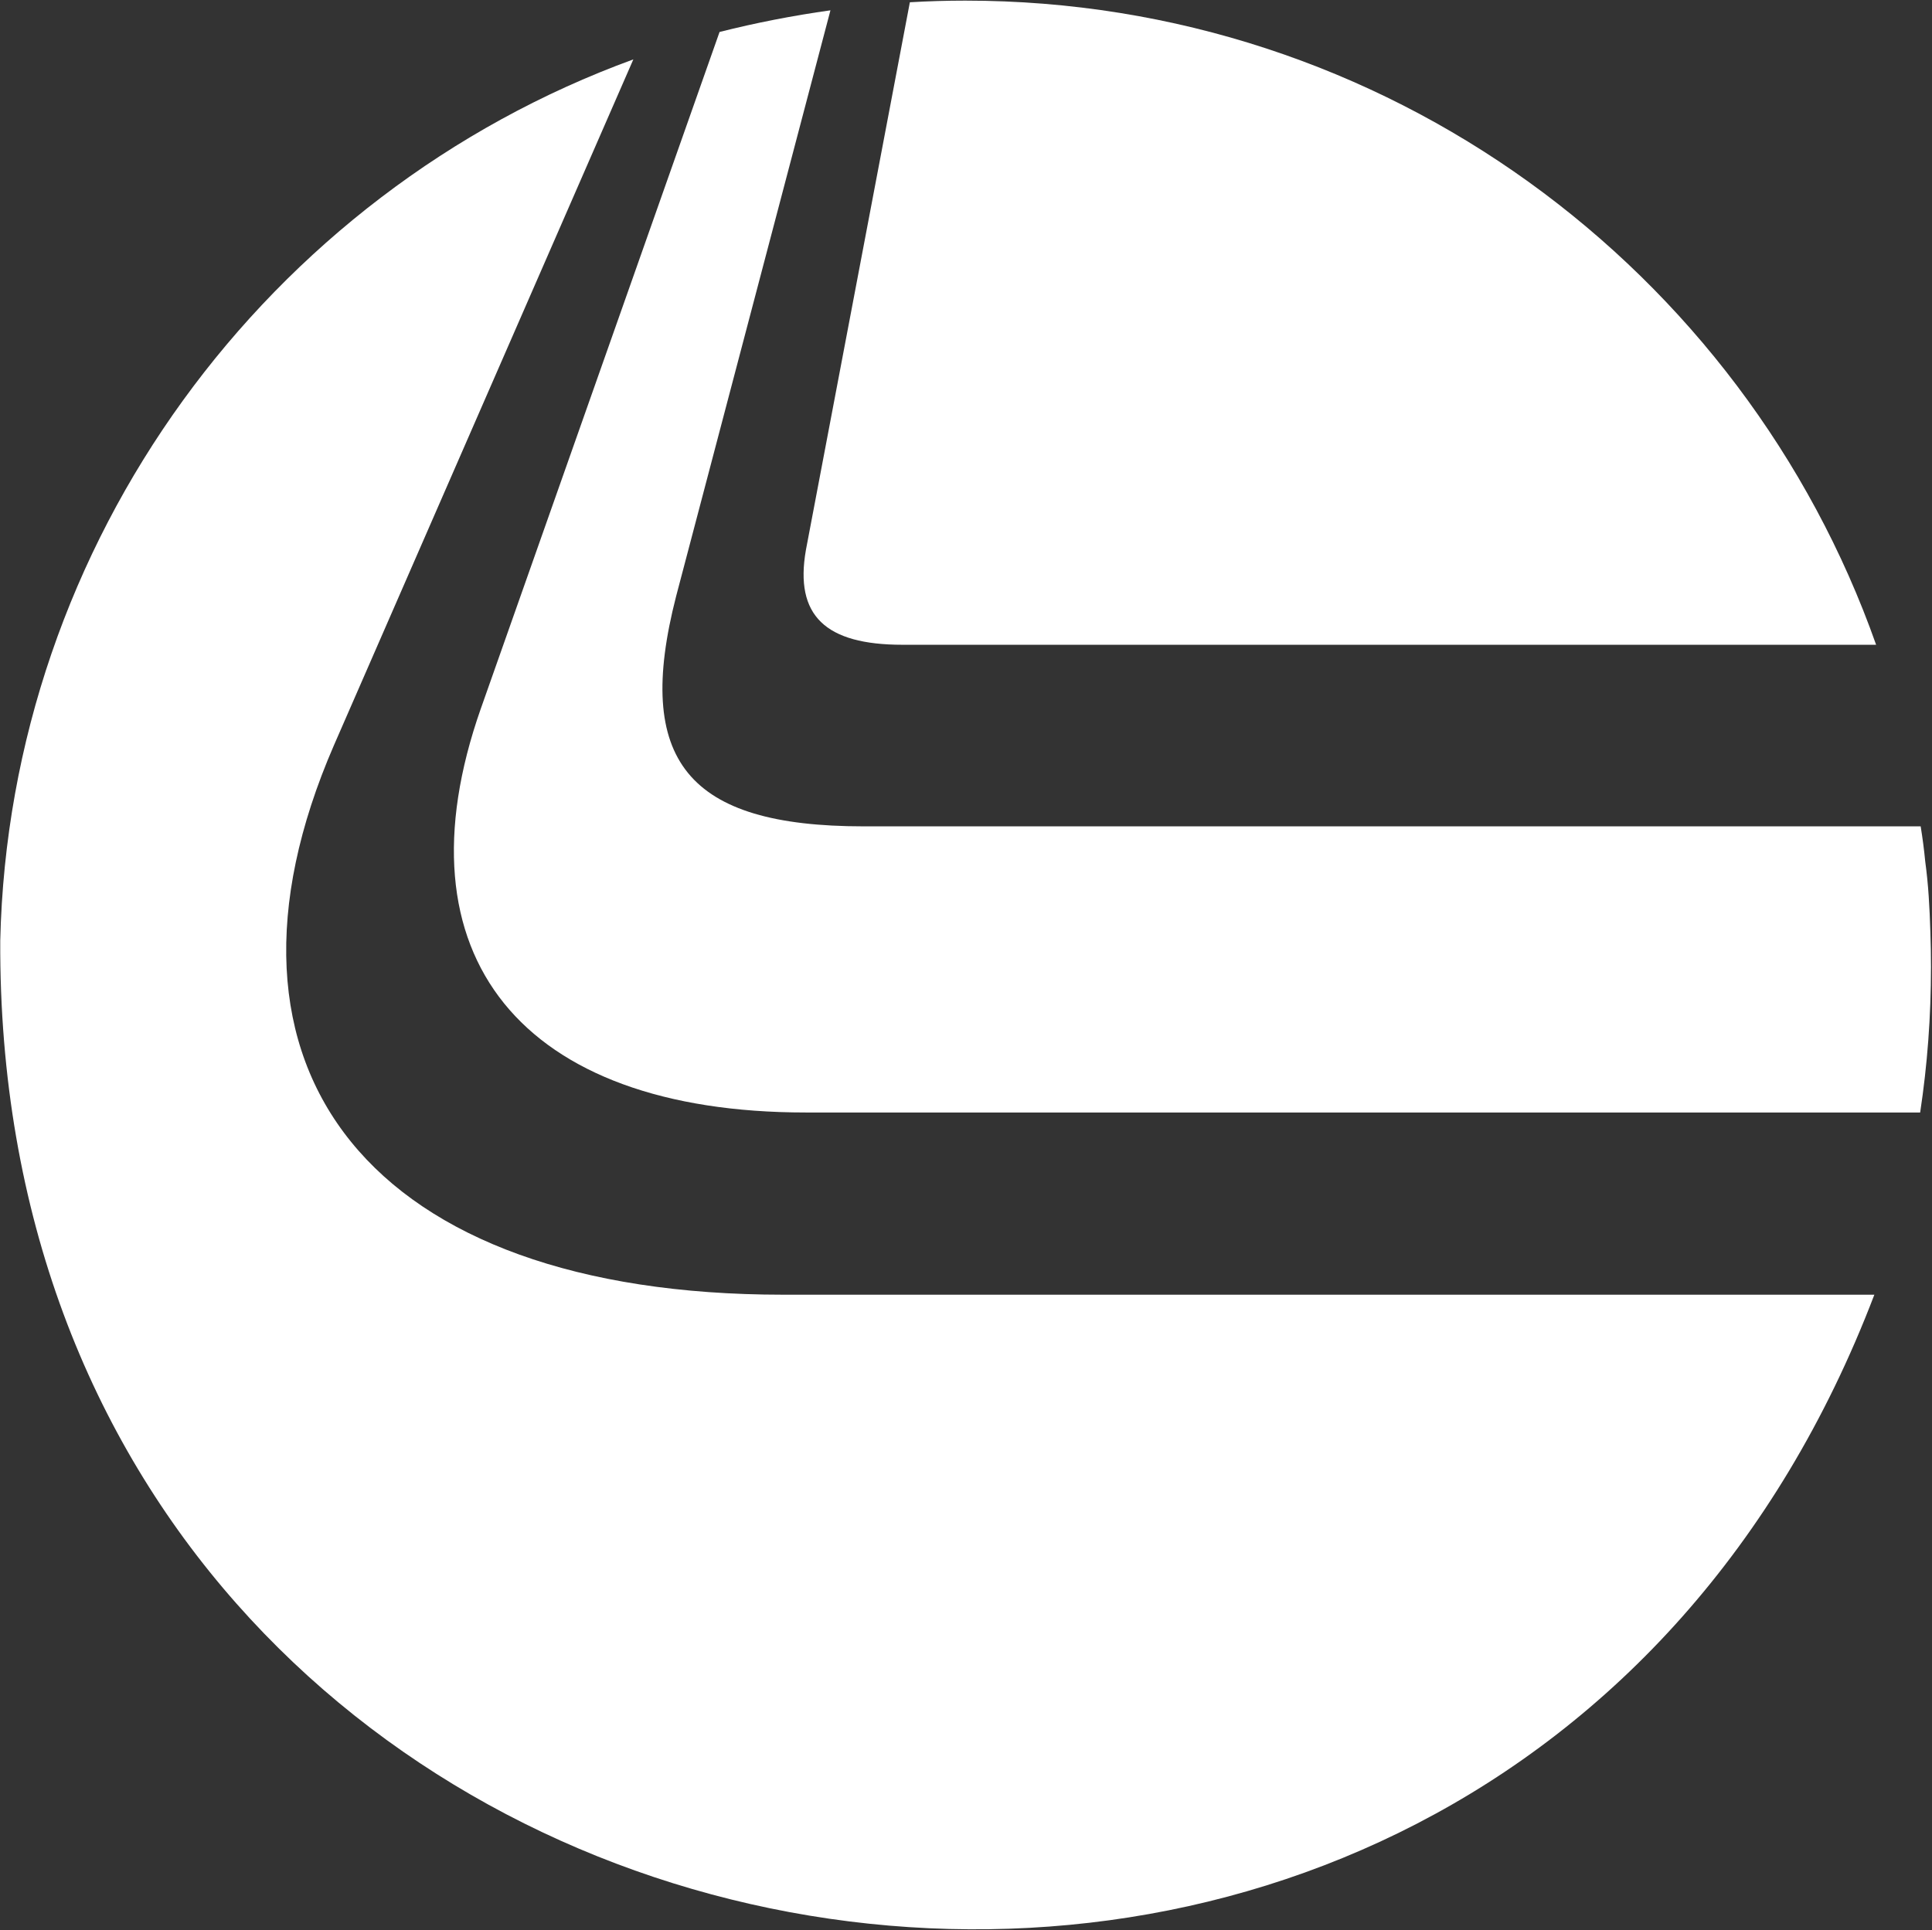
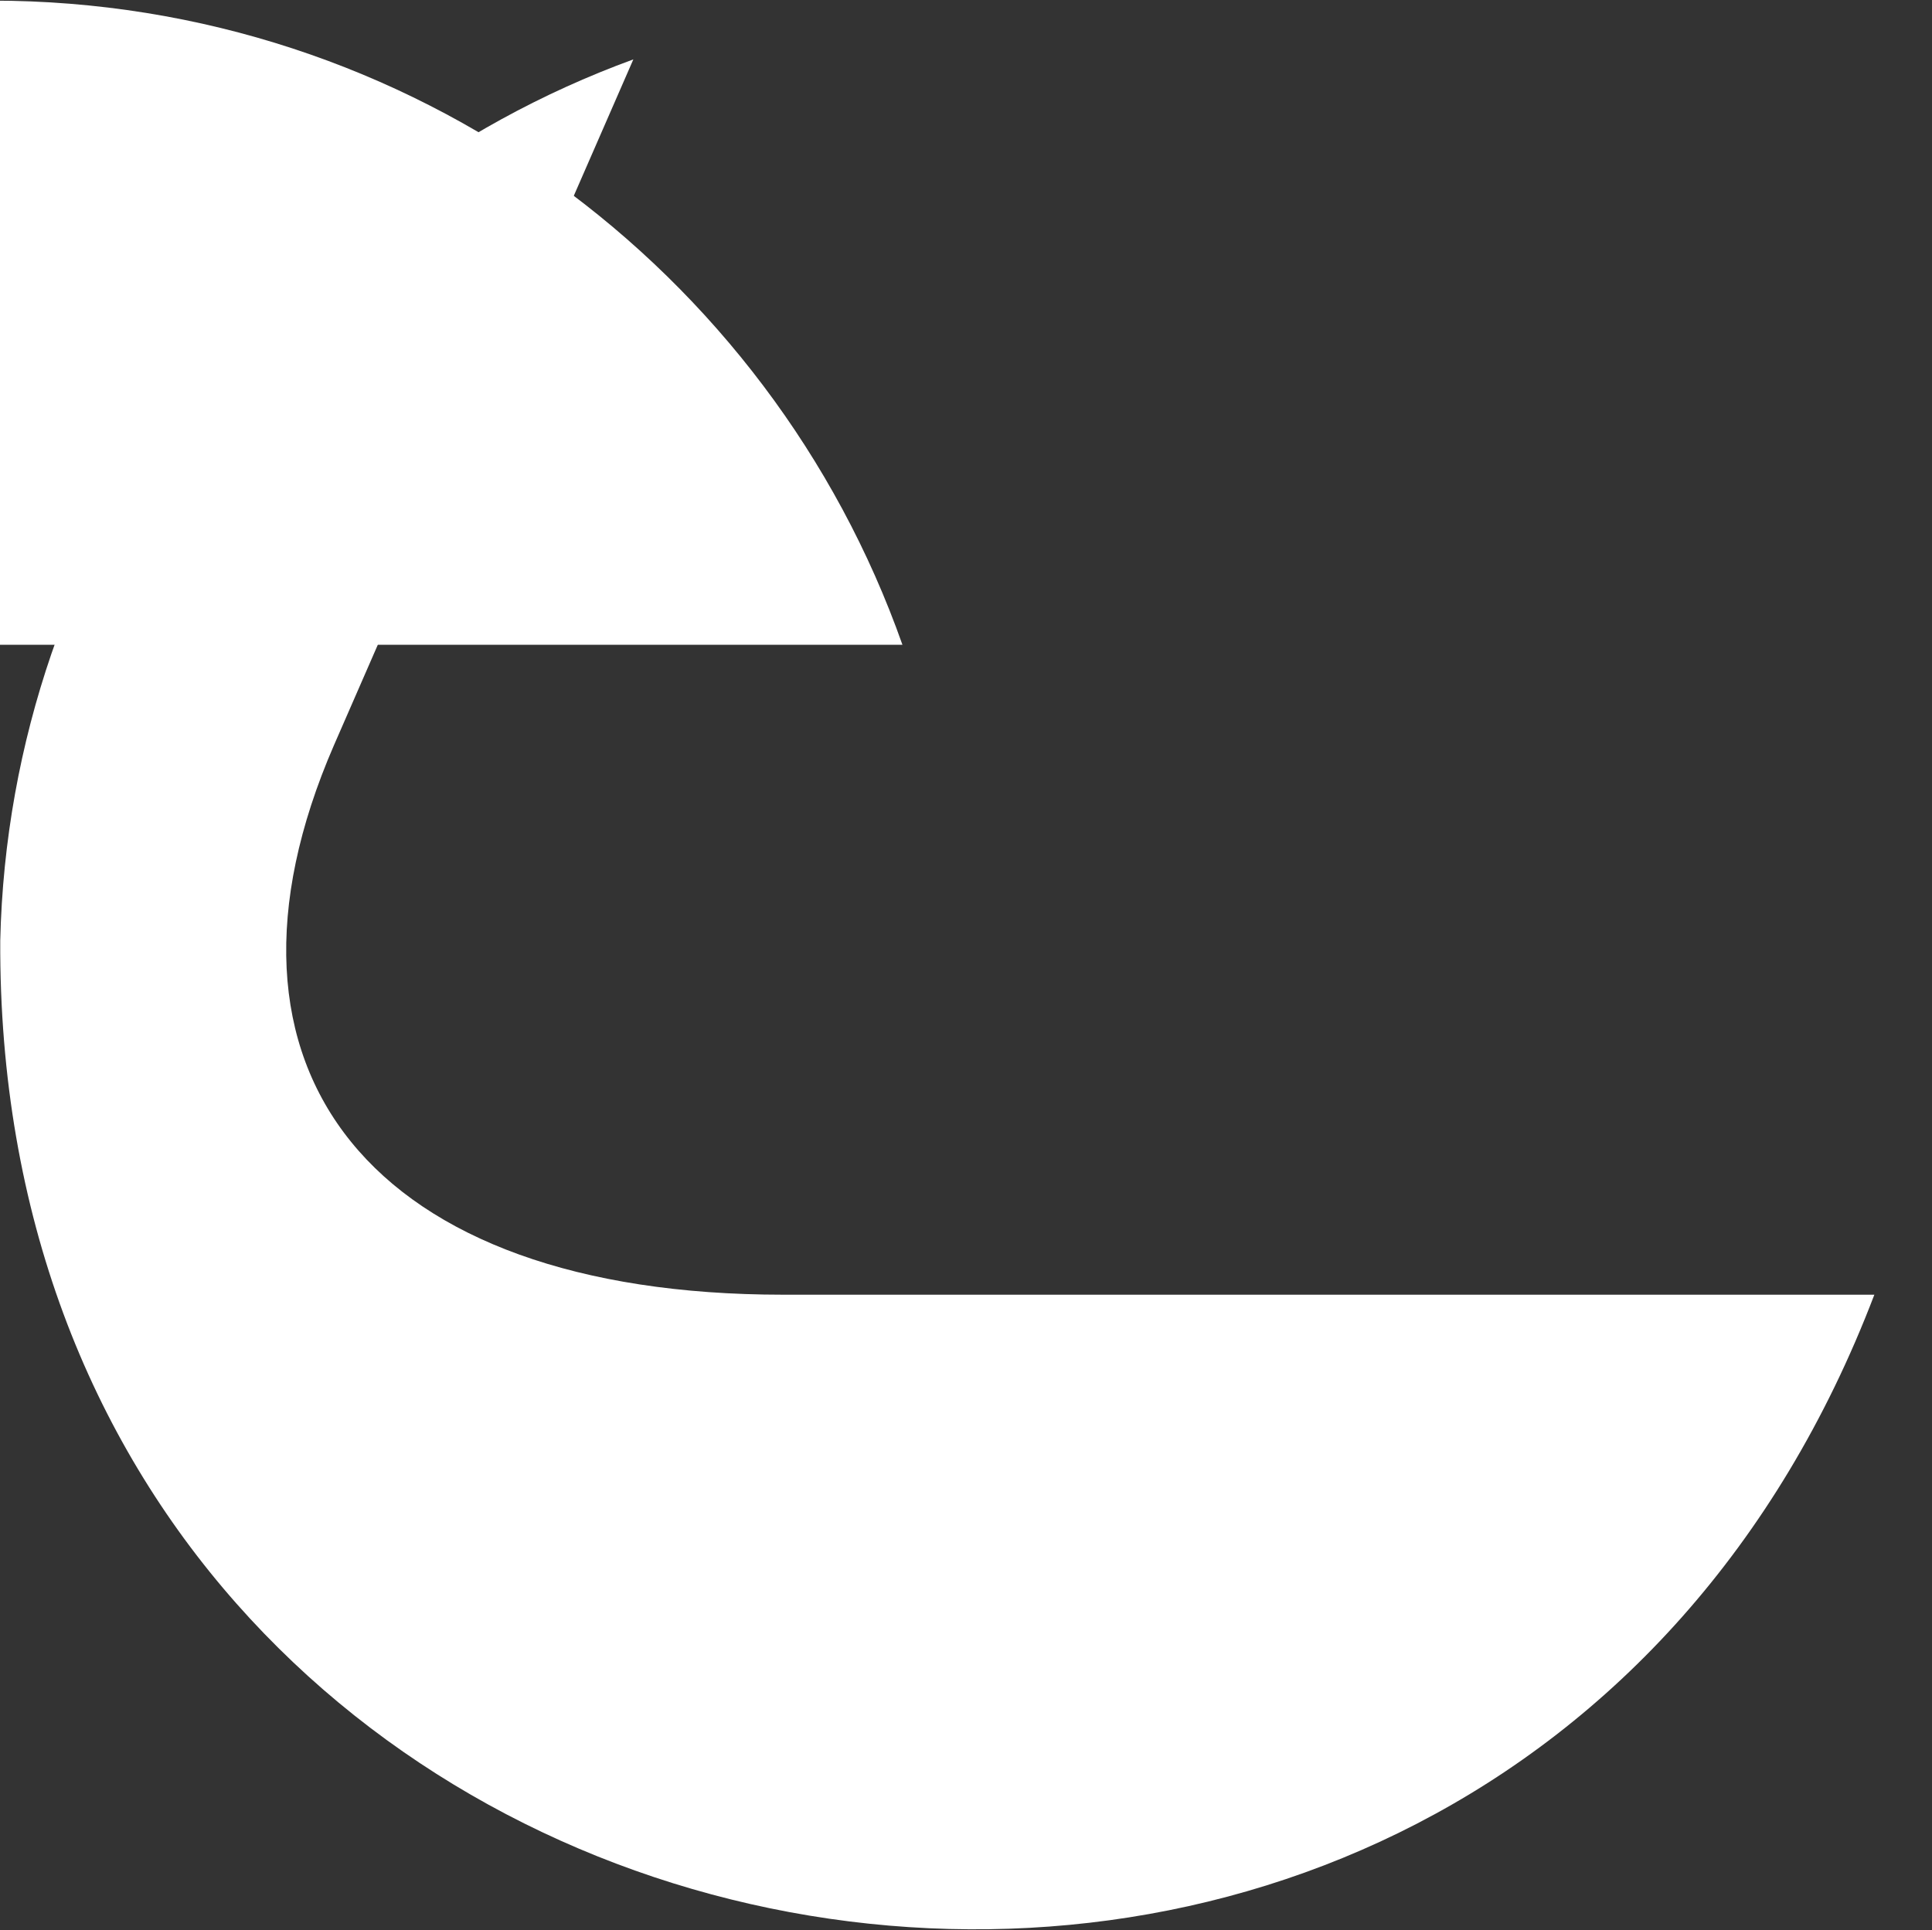
<svg xmlns="http://www.w3.org/2000/svg" version="1.2" viewBox="0 0 1535 1534" width="1535" height="1534">
  <rect x="0" y="0" width="1535" height="1534" fill="#333333" stroke="none" />
  <title>CASTROLIND</title>
  <style>
		.s0 { fill: #ffffff } 
	</style>
  <g id="g27">
-     <path id="path21" class="s0" d="m717 512.4h773.6c-105.3-298.2-389.5-511.9-723.6-511.9q-22.3 0-44.1 1.3l-82.6 435.3c-9.1 52.1 15.4 75.3 76.7 75.3z" />
+     <path id="path21" class="s0" d="m717 512.4c-105.3-298.2-389.5-511.9-723.6-511.9q-22.3 0-44.1 1.3l-82.6 435.3c-9.1 52.1 15.4 75.3 76.7 75.3z" />
    <path id="path23" class="s0" d="m265.3 592.3l237.9-545.1c-291 106.2-495.8 383.5-503 700.3-4.1 874.5 1180.3 1090.6 1489 281.4h-867.1c-327.3 0-468.9-178.4-356.8-436.6z" />
-     <path id="path25" fill-rule="evenodd" class="s0" d="m382 563.2l189.7-537.8q43.2-10.9 88.1-17.2l-122.6 465.6c-33.6 130.7 9.1 182.9 148.9 182.9h839.9q2.3 14.1 3.6 27.7 1.9 14.1 2.8 28.1 0.9 13.7 1.3 27.7 0.5 14.1 0.5 28.2 0 59-8.6 115.7h-885.3c-226.1 0-327.3-124.4-258.3-320.9z" />
  </g>
</svg>